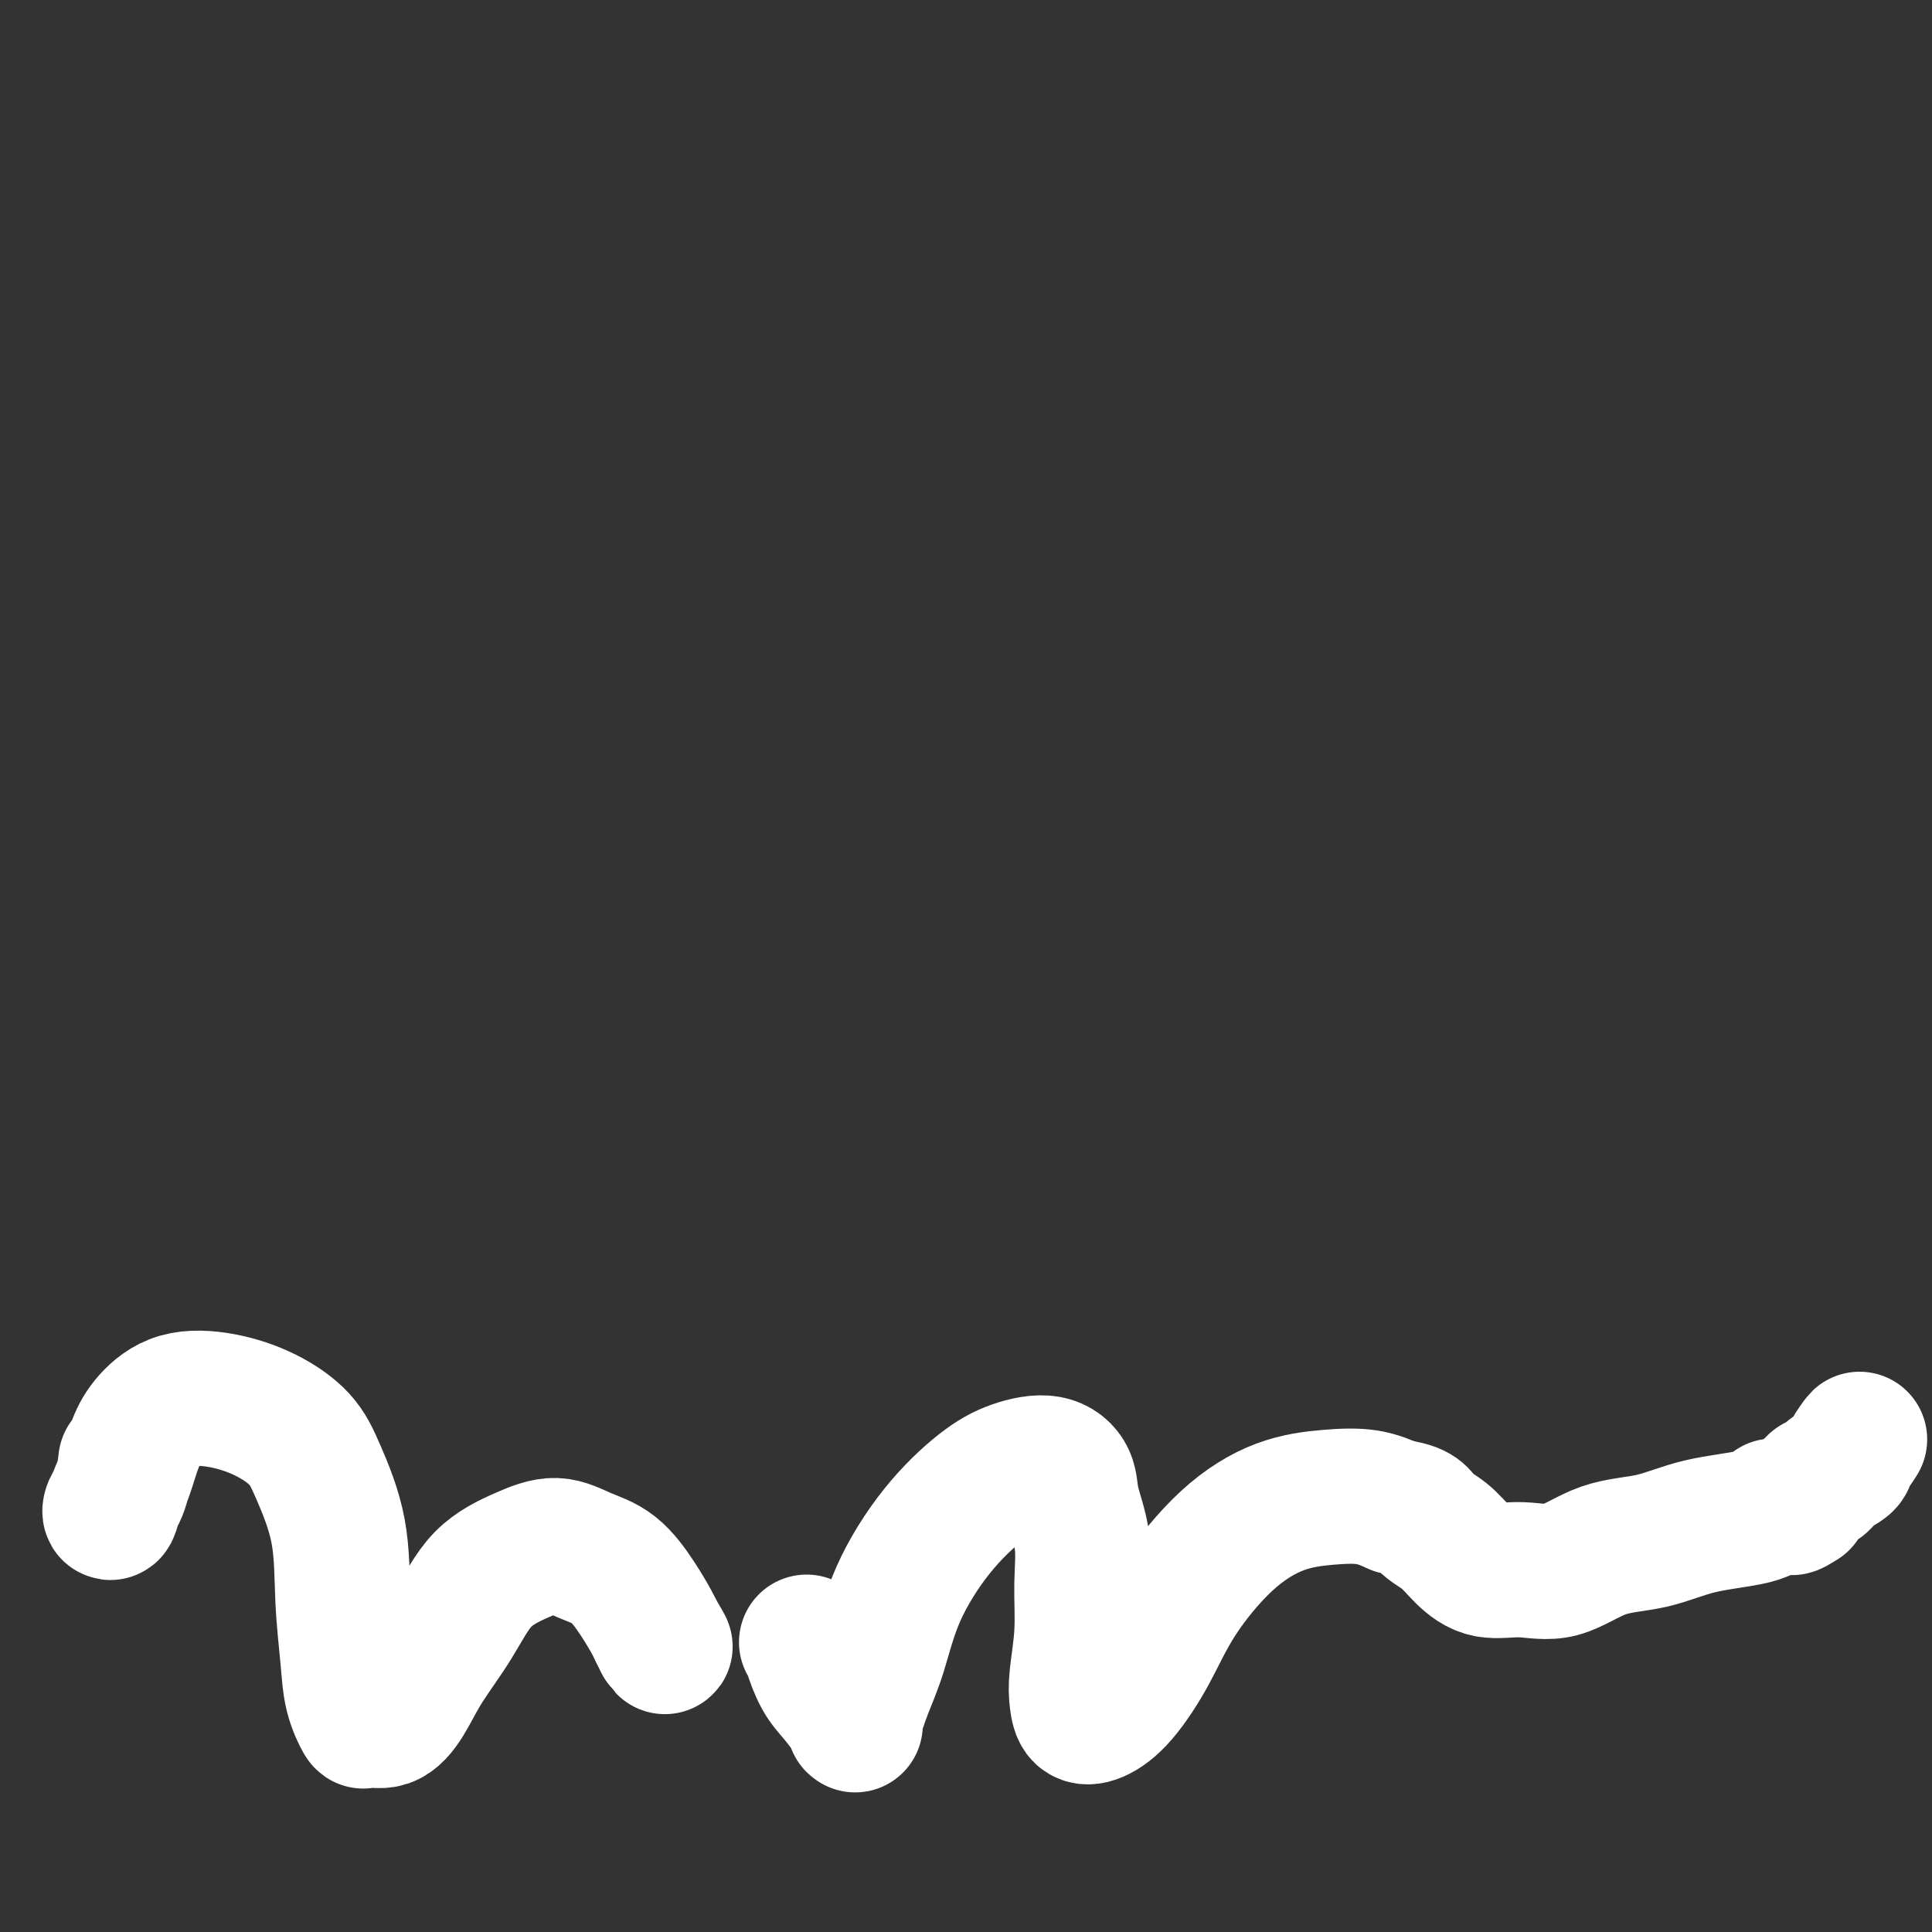
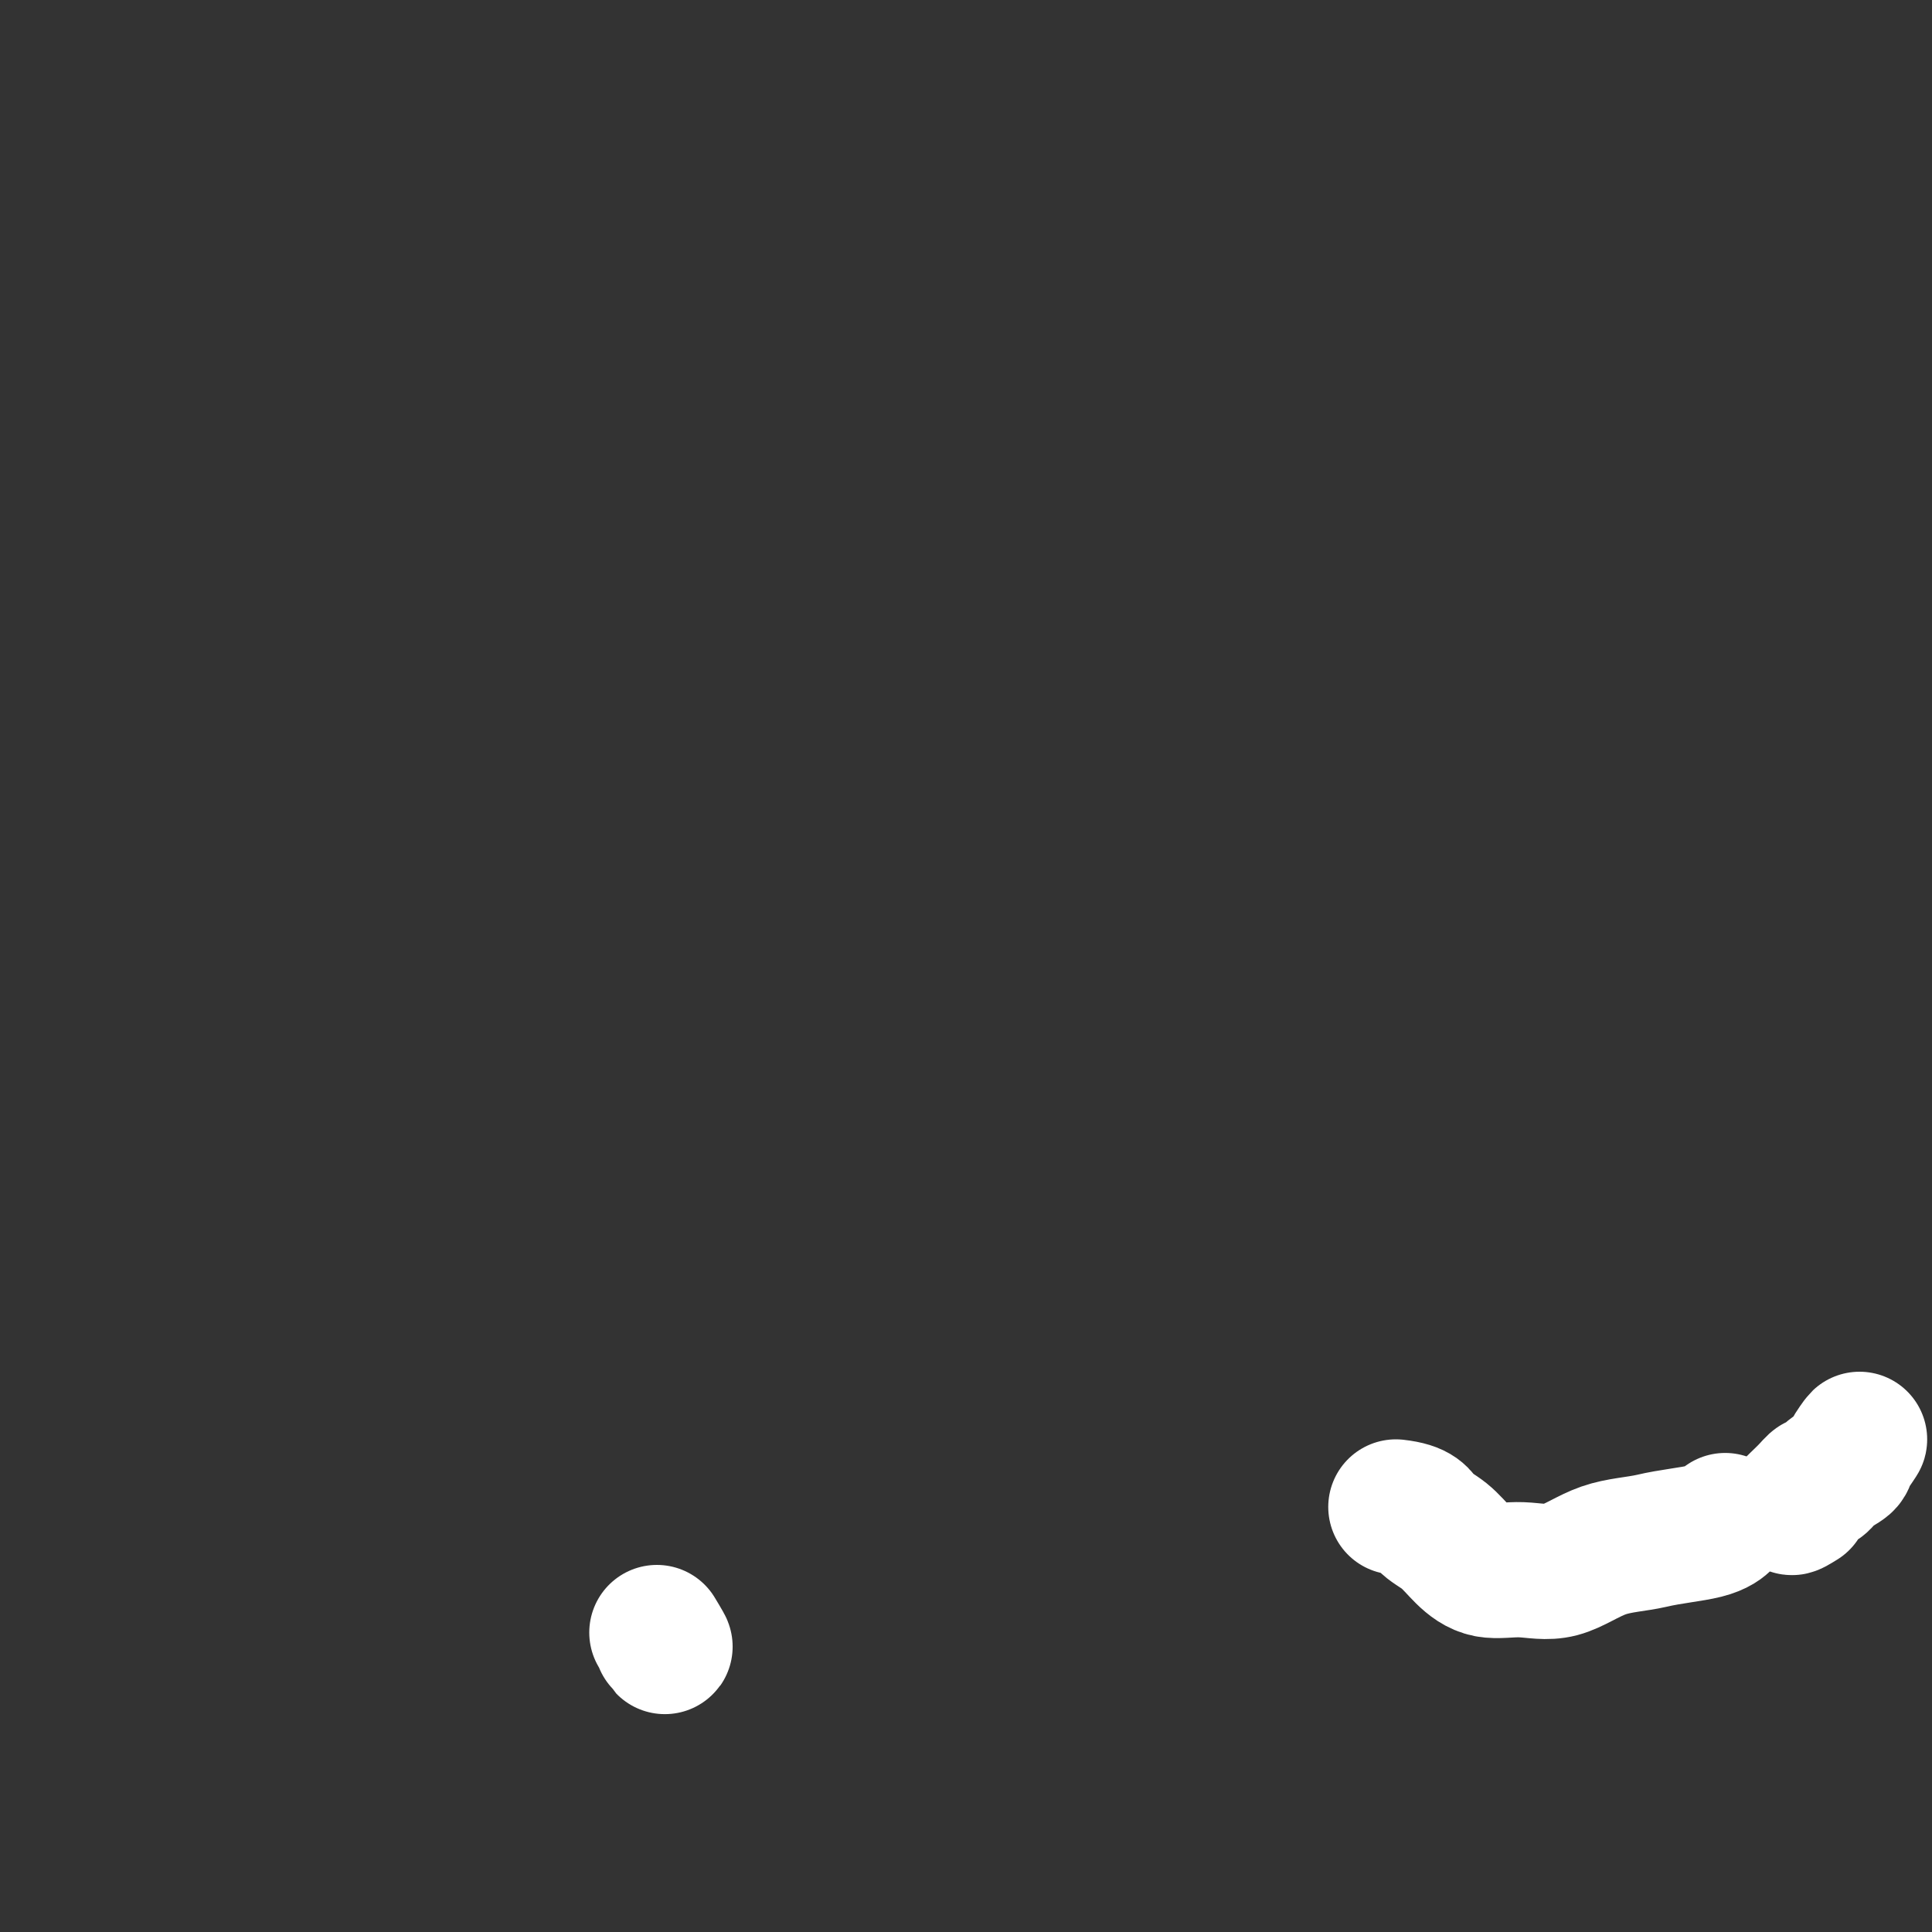
<svg xmlns="http://www.w3.org/2000/svg" viewBox="0 0 400 400" version="1.1">
  <rect x="0" y="0" width="400" height="400" fill="#333333" stroke="none" />
  <g fill="none" stroke="#FFFFFF" stroke-width="28" stroke-linecap="round" stroke-linejoin="round">
-     <path d="M26,303c0.054,-0.457 0.108,-0.915 0,0c-0.108,0.915 -0.377,3.202 -1,5c-0.623,1.798 -1.601,3.108 -2,4c-0.399,0.892 -0.219,1.366 0,1c0.219,-0.366 0.477,-1.573 1,-3c0.523,-1.427 1.312,-3.074 2,-5c0.688,-1.926 1.276,-4.130 2,-6c0.724,-1.870 1.583,-3.405 3,-5c1.417,-1.595 3.392,-3.251 6,-4c2.608,-0.749 5.848,-0.591 9,0c3.152,0.591 6.217,1.615 9,3c2.783,1.385 5.285,3.130 7,5c1.715,1.870 2.643,3.863 4,7c1.357,3.137 3.141,7.416 4,12c0.859,4.584 0.791,9.473 1,14c0.209,4.527 0.695,8.694 1,12c0.305,3.306 0.430,5.752 1,8c0.570,2.248 1.585,4.300 2,5c0.415,0.700 0.231,0.050 1,0c0.769,-0.050 2.492,0.500 4,0c1.508,-0.500 2.803,-2.052 4,-4c1.197,-1.948 2.296,-4.293 4,-7c1.704,-2.707 4.011,-5.777 6,-9c1.989,-3.223 3.658,-6.598 6,-9c2.342,-2.402 5.358,-3.831 8,-5c2.642,-1.169 4.911,-2.079 7,-2c2.089,0.079 3.999,1.148 6,2c2.001,0.852 4.094,1.488 6,3c1.906,1.512 3.624,3.900 5,6c1.376,2.100 2.409,3.912 3,5c0.591,1.088 0.740,1.454 1,2c0.260,0.546 0.630,1.273 1,2" />
    <path d="M137,340c1.500,2.167 0.250,0.083 -1,-2" />
-     <path d="M167,340c0.465,0.436 0.930,0.872 1,1c0.070,0.128 -0.254,-0.053 0,1c0.254,1.053 1.088,3.340 2,5c0.912,1.660 1.903,2.694 3,4c1.097,1.306 2.299,2.883 3,4c0.701,1.117 0.901,1.774 1,2c0.099,0.226 0.099,0.020 0,0c-0.099,-0.020 -0.295,0.147 0,-1c0.295,-1.147 1.081,-3.608 2,-6c0.919,-2.392 1.972,-4.713 3,-8c1.028,-3.287 2.031,-7.538 4,-12c1.969,-4.462 4.902,-9.135 8,-13c3.098,-3.865 6.359,-6.922 9,-9c2.641,-2.078 4.663,-3.178 7,-4c2.337,-0.822 4.990,-1.365 7,-1c2.010,0.365 3.377,1.637 4,3c0.623,1.363 0.503,2.818 1,5c0.497,2.182 1.611,5.090 2,8c0.389,2.910 0.053,5.820 0,9c-0.053,3.180 0.175,6.630 0,10c-0.175,3.370 -0.755,6.660 -1,9c-0.245,2.340 -0.156,3.729 0,5c0.156,1.271 0.379,2.422 1,3c0.621,0.578 1.642,0.583 3,0c1.358,-0.583 3.055,-1.753 5,-4c1.945,-2.247 4.138,-5.572 6,-9c1.862,-3.428 3.392,-6.958 6,-11c2.608,-4.042 6.293,-8.594 10,-12c3.707,-3.406 7.437,-5.666 11,-7c3.563,-1.334 6.959,-1.744 10,-2c3.041,-0.256 5.726,-0.359 8,0c2.274,0.359 4.137,1.179 6,2" />
-     <path d="M289,312c4.879,0.549 5.075,1.922 6,3c0.925,1.078 2.579,1.862 4,3c1.421,1.138 2.609,2.631 4,4c1.391,1.369 2.984,2.614 5,3c2.016,0.386 4.455,-0.089 7,0c2.545,0.089 5.195,0.740 8,0c2.805,-0.740 5.764,-2.871 9,-4c3.236,-1.129 6.748,-1.255 10,-2c3.252,-0.745 6.244,-2.108 10,-3c3.756,-0.892 8.275,-1.311 11,-2c2.725,-0.689 3.657,-1.647 4,-2c0.343,-0.353 0.098,-0.101 0,0c-0.098,0.101 -0.049,0.050 0,0" />
+     <path d="M289,312c4.879,0.549 5.075,1.922 6,3c0.925,1.078 2.579,1.862 4,3c1.421,1.138 2.609,2.631 4,4c1.391,1.369 2.984,2.614 5,3c2.016,0.386 4.455,-0.089 7,0c2.545,0.089 5.195,0.740 8,0c2.805,-0.740 5.764,-2.871 9,-4c3.236,-1.129 6.748,-1.255 10,-2c3.756,-0.892 8.275,-1.311 11,-2c2.725,-0.689 3.657,-1.647 4,-2c0.343,-0.353 0.098,-0.101 0,0c-0.098,0.101 -0.049,0.050 0,0" />
    <path d="M373,311c-1.130,0.698 -2.260,1.397 -2,1c0.260,-0.397 1.909,-1.888 3,-3c1.091,-1.112 1.625,-1.843 2,-2c0.375,-0.157 0.593,0.260 1,0c0.407,-0.260 1.004,-1.197 2,-2c0.996,-0.803 2.391,-1.473 3,-2c0.609,-0.527 0.433,-0.911 1,-2c0.567,-1.089 1.876,-2.883 2,-3c0.124,-0.117 -0.938,1.441 -2,3" />
  </g>
</svg>